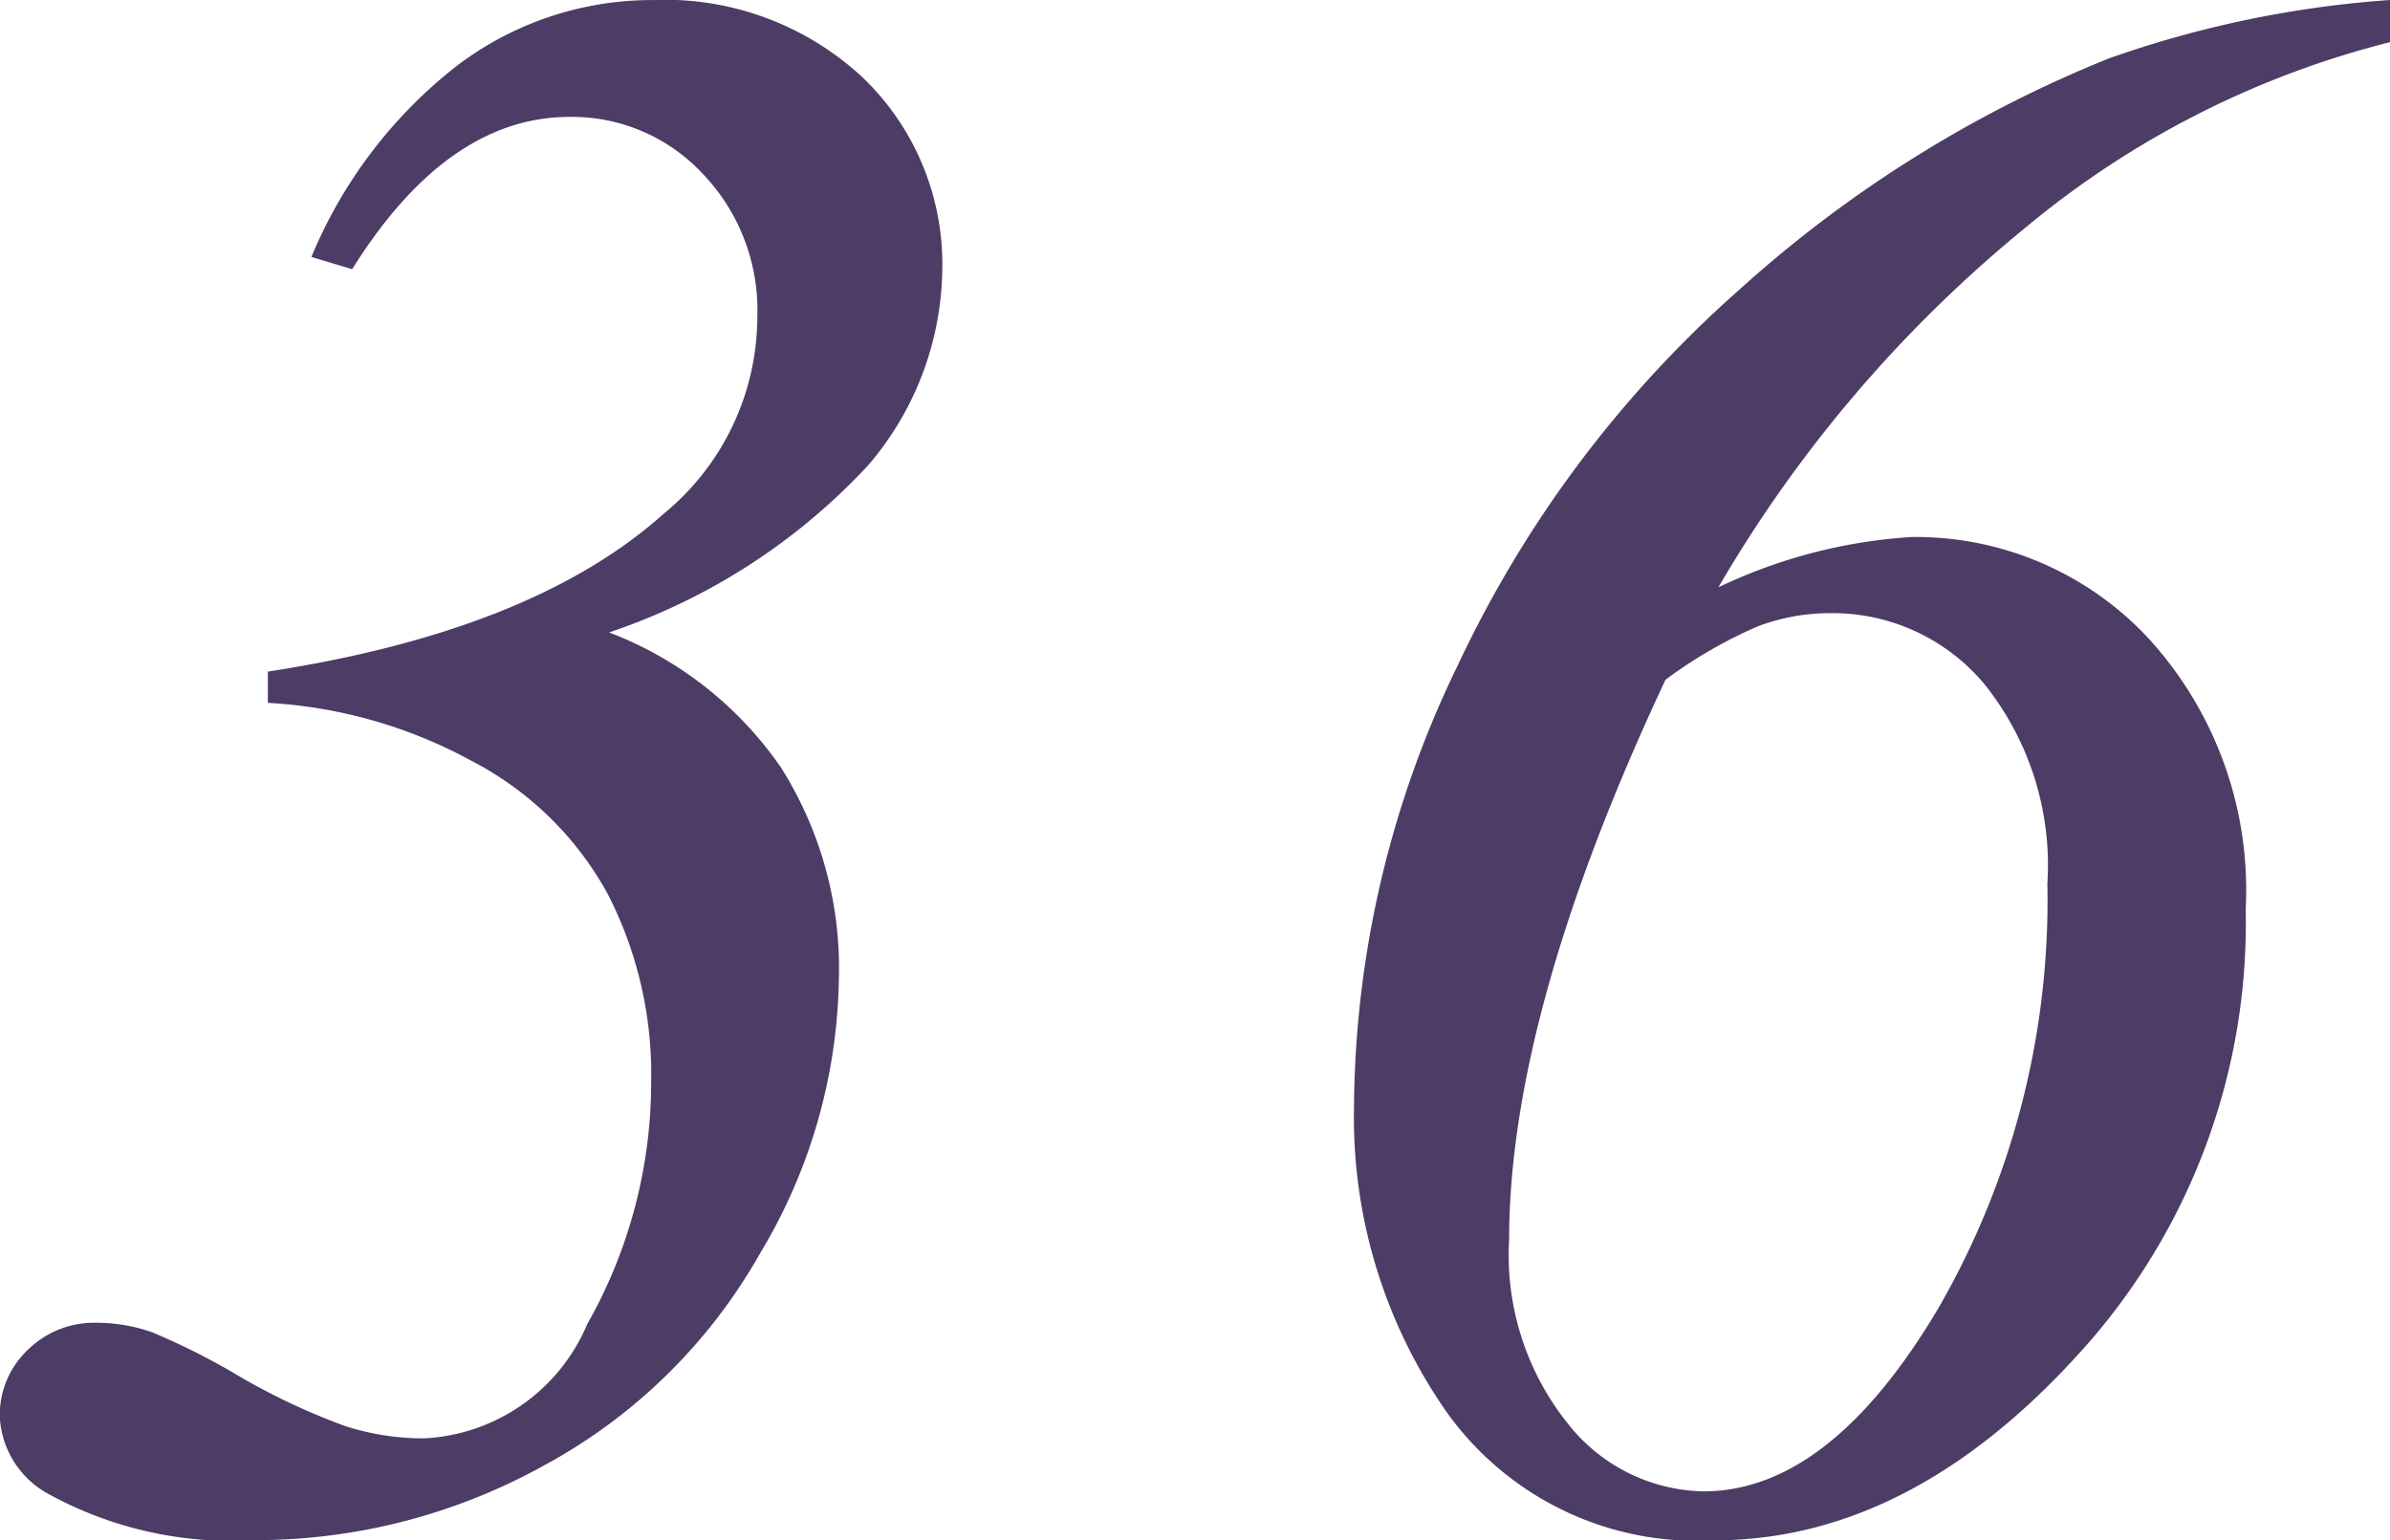
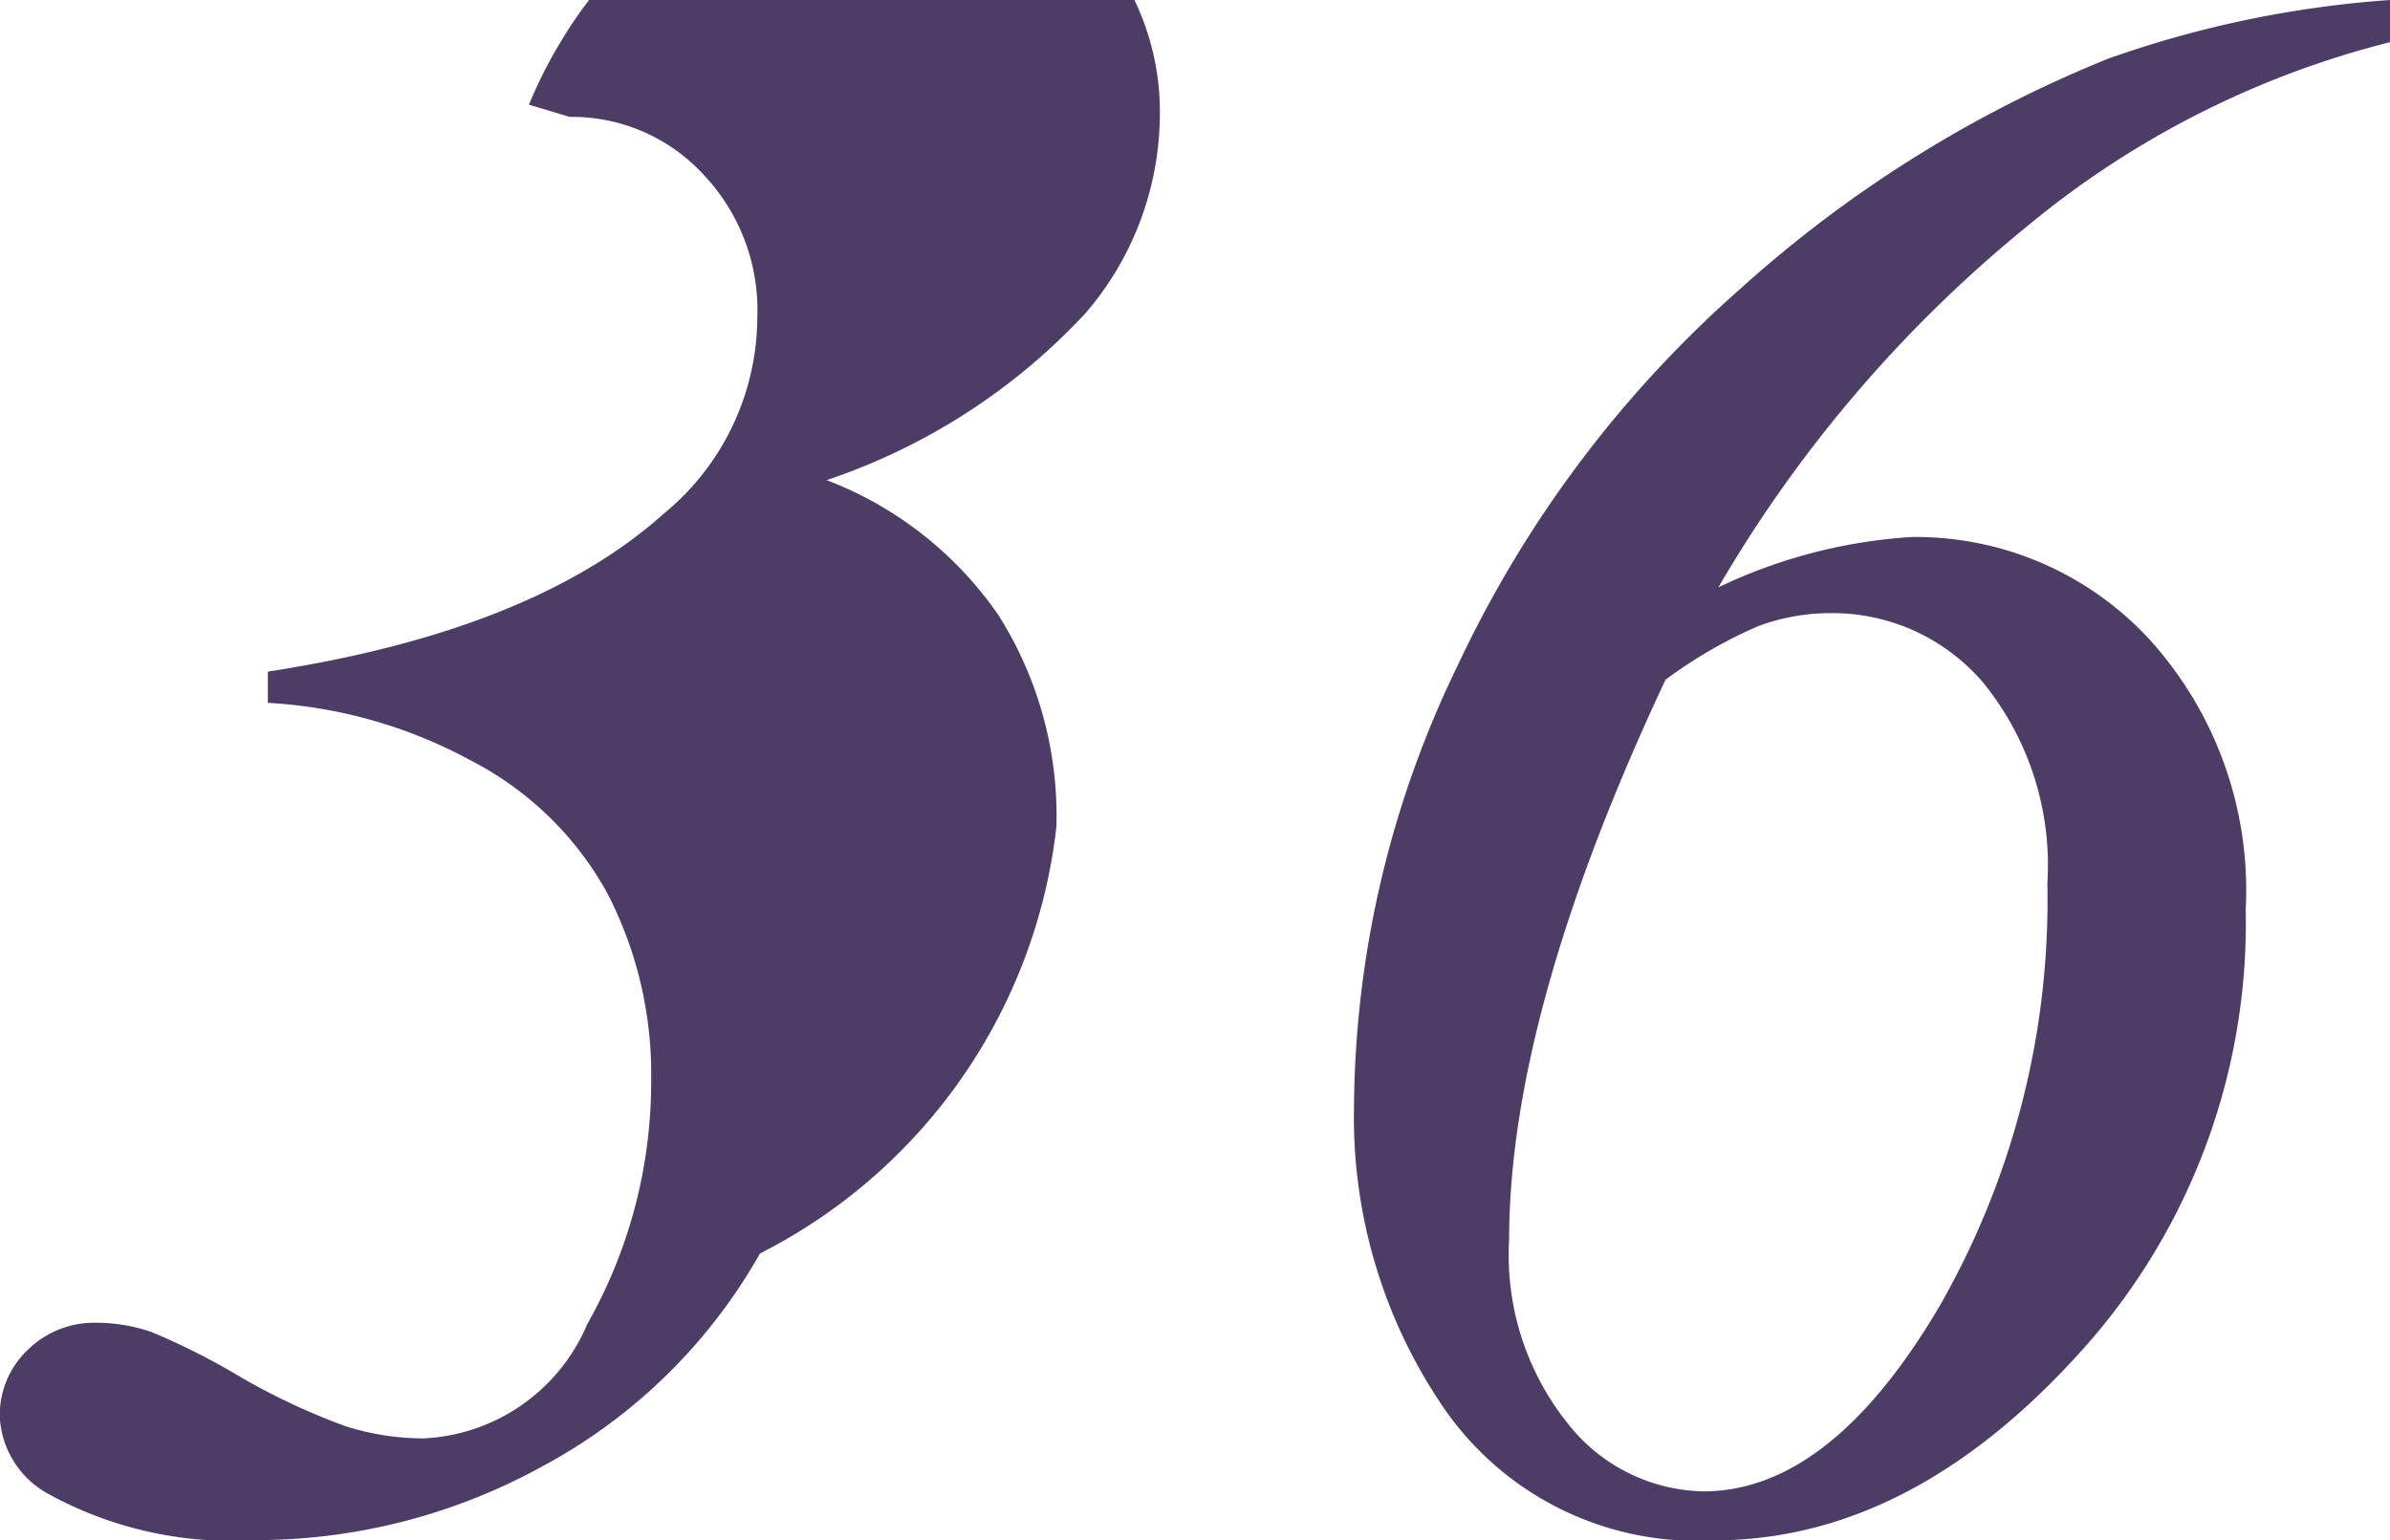
<svg xmlns="http://www.w3.org/2000/svg" width="48.067" height="30.98" viewBox="0 0 48.067 30.98">
-   <path d="M6.891-16.324v-.629q5.332-.82,7.957-3.172a5.127,5.127,0,0,0,1.887-3.965,3.96,3.96,0,0,0-1.107-2.885,3.591,3.591,0,0,0-2.666-1.135q-2.461,0-4.375,3.063l-.82-.246a9.473,9.473,0,0,1,2.939-3.855,6.494,6.494,0,0,1,3.924-1.312,5.835,5.835,0,0,1,4.211,1.545,5.2,5.2,0,0,1,1.613,3.924,6.155,6.155,0,0,1-1.5,3.9,12.561,12.561,0,0,1-5.2,3.35,7.4,7.4,0,0,1,3.459,2.721,7.554,7.554,0,0,1,1.162,4.252A11.007,11.007,0,0,1,16.789-5.25,10.991,10.991,0,0,1,12.441-.984a11.953,11.953,0,0,1-5.8,1.5A7.658,7.658,0,0,1,2.434-.437,1.87,1.87,0,0,1,1.5-1.969a1.8,1.8,0,0,1,.561-1.34,1.9,1.9,0,0,1,1.381-.547,3.37,3.37,0,0,1,1.121.191A13.719,13.719,0,0,1,6.3-2.789,13.222,13.222,0,0,0,8.449-1.777a5.151,5.151,0,0,0,1.586.246,3.765,3.765,0,0,0,3.281-2.3A9.869,9.869,0,0,0,14.6-8.723a7.918,7.918,0,0,0-.875-3.76,6.557,6.557,0,0,0-2.748-2.68A9.641,9.641,0,0,0,6.891-16.324Zm42.68-14.137v.848a18.508,18.508,0,0,0-7.3,3.705,26.626,26.626,0,0,0-6.207,7.26,10.513,10.513,0,0,1,3.883-1.012A6.4,6.4,0,0,1,44.7-17.637a7.507,7.507,0,0,1,1.969,5.469A12.842,12.842,0,0,1,43.282-3.2Q39.891.52,35.981.52a6.176,6.176,0,0,1-5.414-2.625,10.342,10.342,0,0,1-1.832-6.07,20.584,20.584,0,0,1,2.092-8.914,23.226,23.226,0,0,1,5.66-7.547,25.024,25.024,0,0,1,7.424-4.648A21.408,21.408,0,0,1,49.571-30.461ZM35-16.789q-3.145,6.7-3.145,11.266a5.418,5.418,0,0,0,1.189,3.705A3.548,3.548,0,0,0,35.762-.465q2.543,0,4.73-3.691a16.416,16.416,0,0,0,2.188-8.531,5.827,5.827,0,0,0-1.271-4.02,3.98,3.98,0,0,0-3.076-1.422,4.156,4.156,0,0,0-1.463.26A9.268,9.268,0,0,0,35-16.789Z" transform="translate(-1.504 30.461)" fill="#4d3c65" />
+   <path d="M6.891-16.324v-.629q5.332-.82,7.957-3.172a5.127,5.127,0,0,0,1.887-3.965,3.96,3.96,0,0,0-1.107-2.885,3.591,3.591,0,0,0-2.666-1.135l-.82-.246a9.473,9.473,0,0,1,2.939-3.855,6.494,6.494,0,0,1,3.924-1.312,5.835,5.835,0,0,1,4.211,1.545,5.2,5.2,0,0,1,1.613,3.924,6.155,6.155,0,0,1-1.5,3.9,12.561,12.561,0,0,1-5.2,3.35,7.4,7.4,0,0,1,3.459,2.721,7.554,7.554,0,0,1,1.162,4.252A11.007,11.007,0,0,1,16.789-5.25,10.991,10.991,0,0,1,12.441-.984a11.953,11.953,0,0,1-5.8,1.5A7.658,7.658,0,0,1,2.434-.437,1.87,1.87,0,0,1,1.5-1.969a1.8,1.8,0,0,1,.561-1.34,1.9,1.9,0,0,1,1.381-.547,3.37,3.37,0,0,1,1.121.191A13.719,13.719,0,0,1,6.3-2.789,13.222,13.222,0,0,0,8.449-1.777a5.151,5.151,0,0,0,1.586.246,3.765,3.765,0,0,0,3.281-2.3A9.869,9.869,0,0,0,14.6-8.723a7.918,7.918,0,0,0-.875-3.76,6.557,6.557,0,0,0-2.748-2.68A9.641,9.641,0,0,0,6.891-16.324Zm42.68-14.137v.848a18.508,18.508,0,0,0-7.3,3.705,26.626,26.626,0,0,0-6.207,7.26,10.513,10.513,0,0,1,3.883-1.012A6.4,6.4,0,0,1,44.7-17.637a7.507,7.507,0,0,1,1.969,5.469A12.842,12.842,0,0,1,43.282-3.2Q39.891.52,35.981.52a6.176,6.176,0,0,1-5.414-2.625,10.342,10.342,0,0,1-1.832-6.07,20.584,20.584,0,0,1,2.092-8.914,23.226,23.226,0,0,1,5.66-7.547,25.024,25.024,0,0,1,7.424-4.648A21.408,21.408,0,0,1,49.571-30.461ZM35-16.789q-3.145,6.7-3.145,11.266a5.418,5.418,0,0,0,1.189,3.705A3.548,3.548,0,0,0,35.762-.465q2.543,0,4.73-3.691a16.416,16.416,0,0,0,2.188-8.531,5.827,5.827,0,0,0-1.271-4.02,3.98,3.98,0,0,0-3.076-1.422,4.156,4.156,0,0,0-1.463.26A9.268,9.268,0,0,0,35-16.789Z" transform="translate(-1.504 30.461)" fill="#4d3c65" />
</svg>